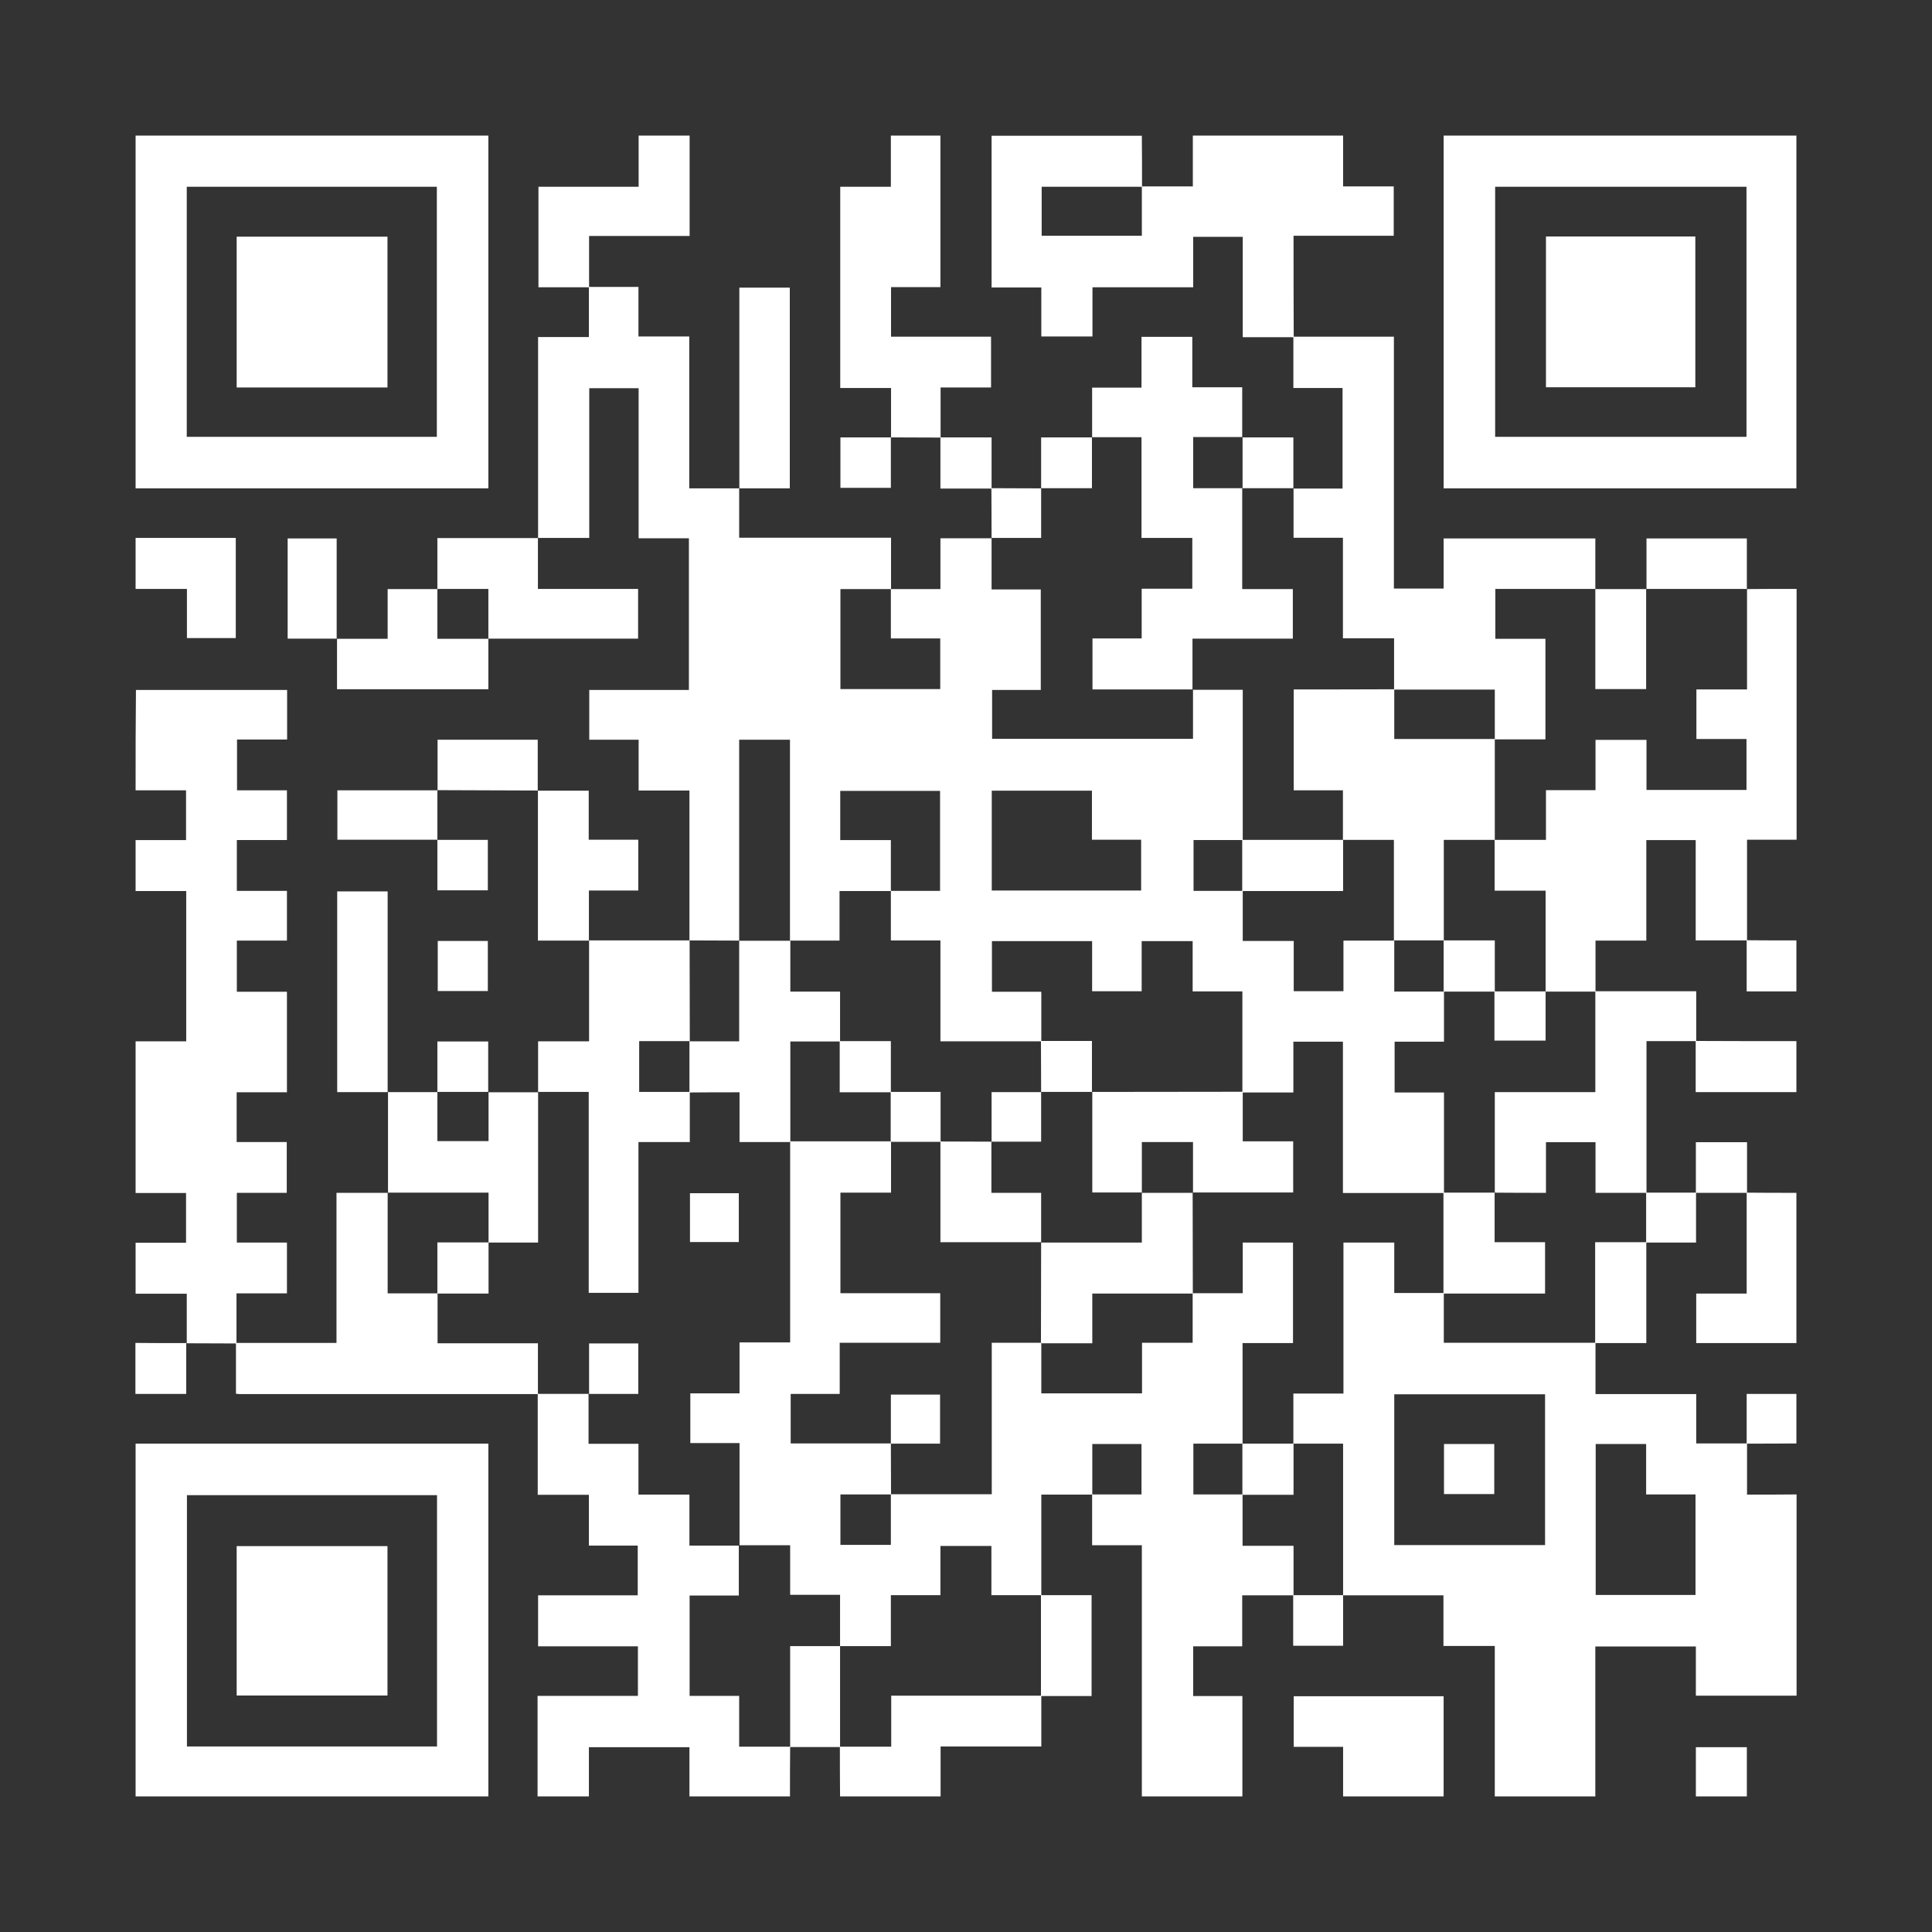
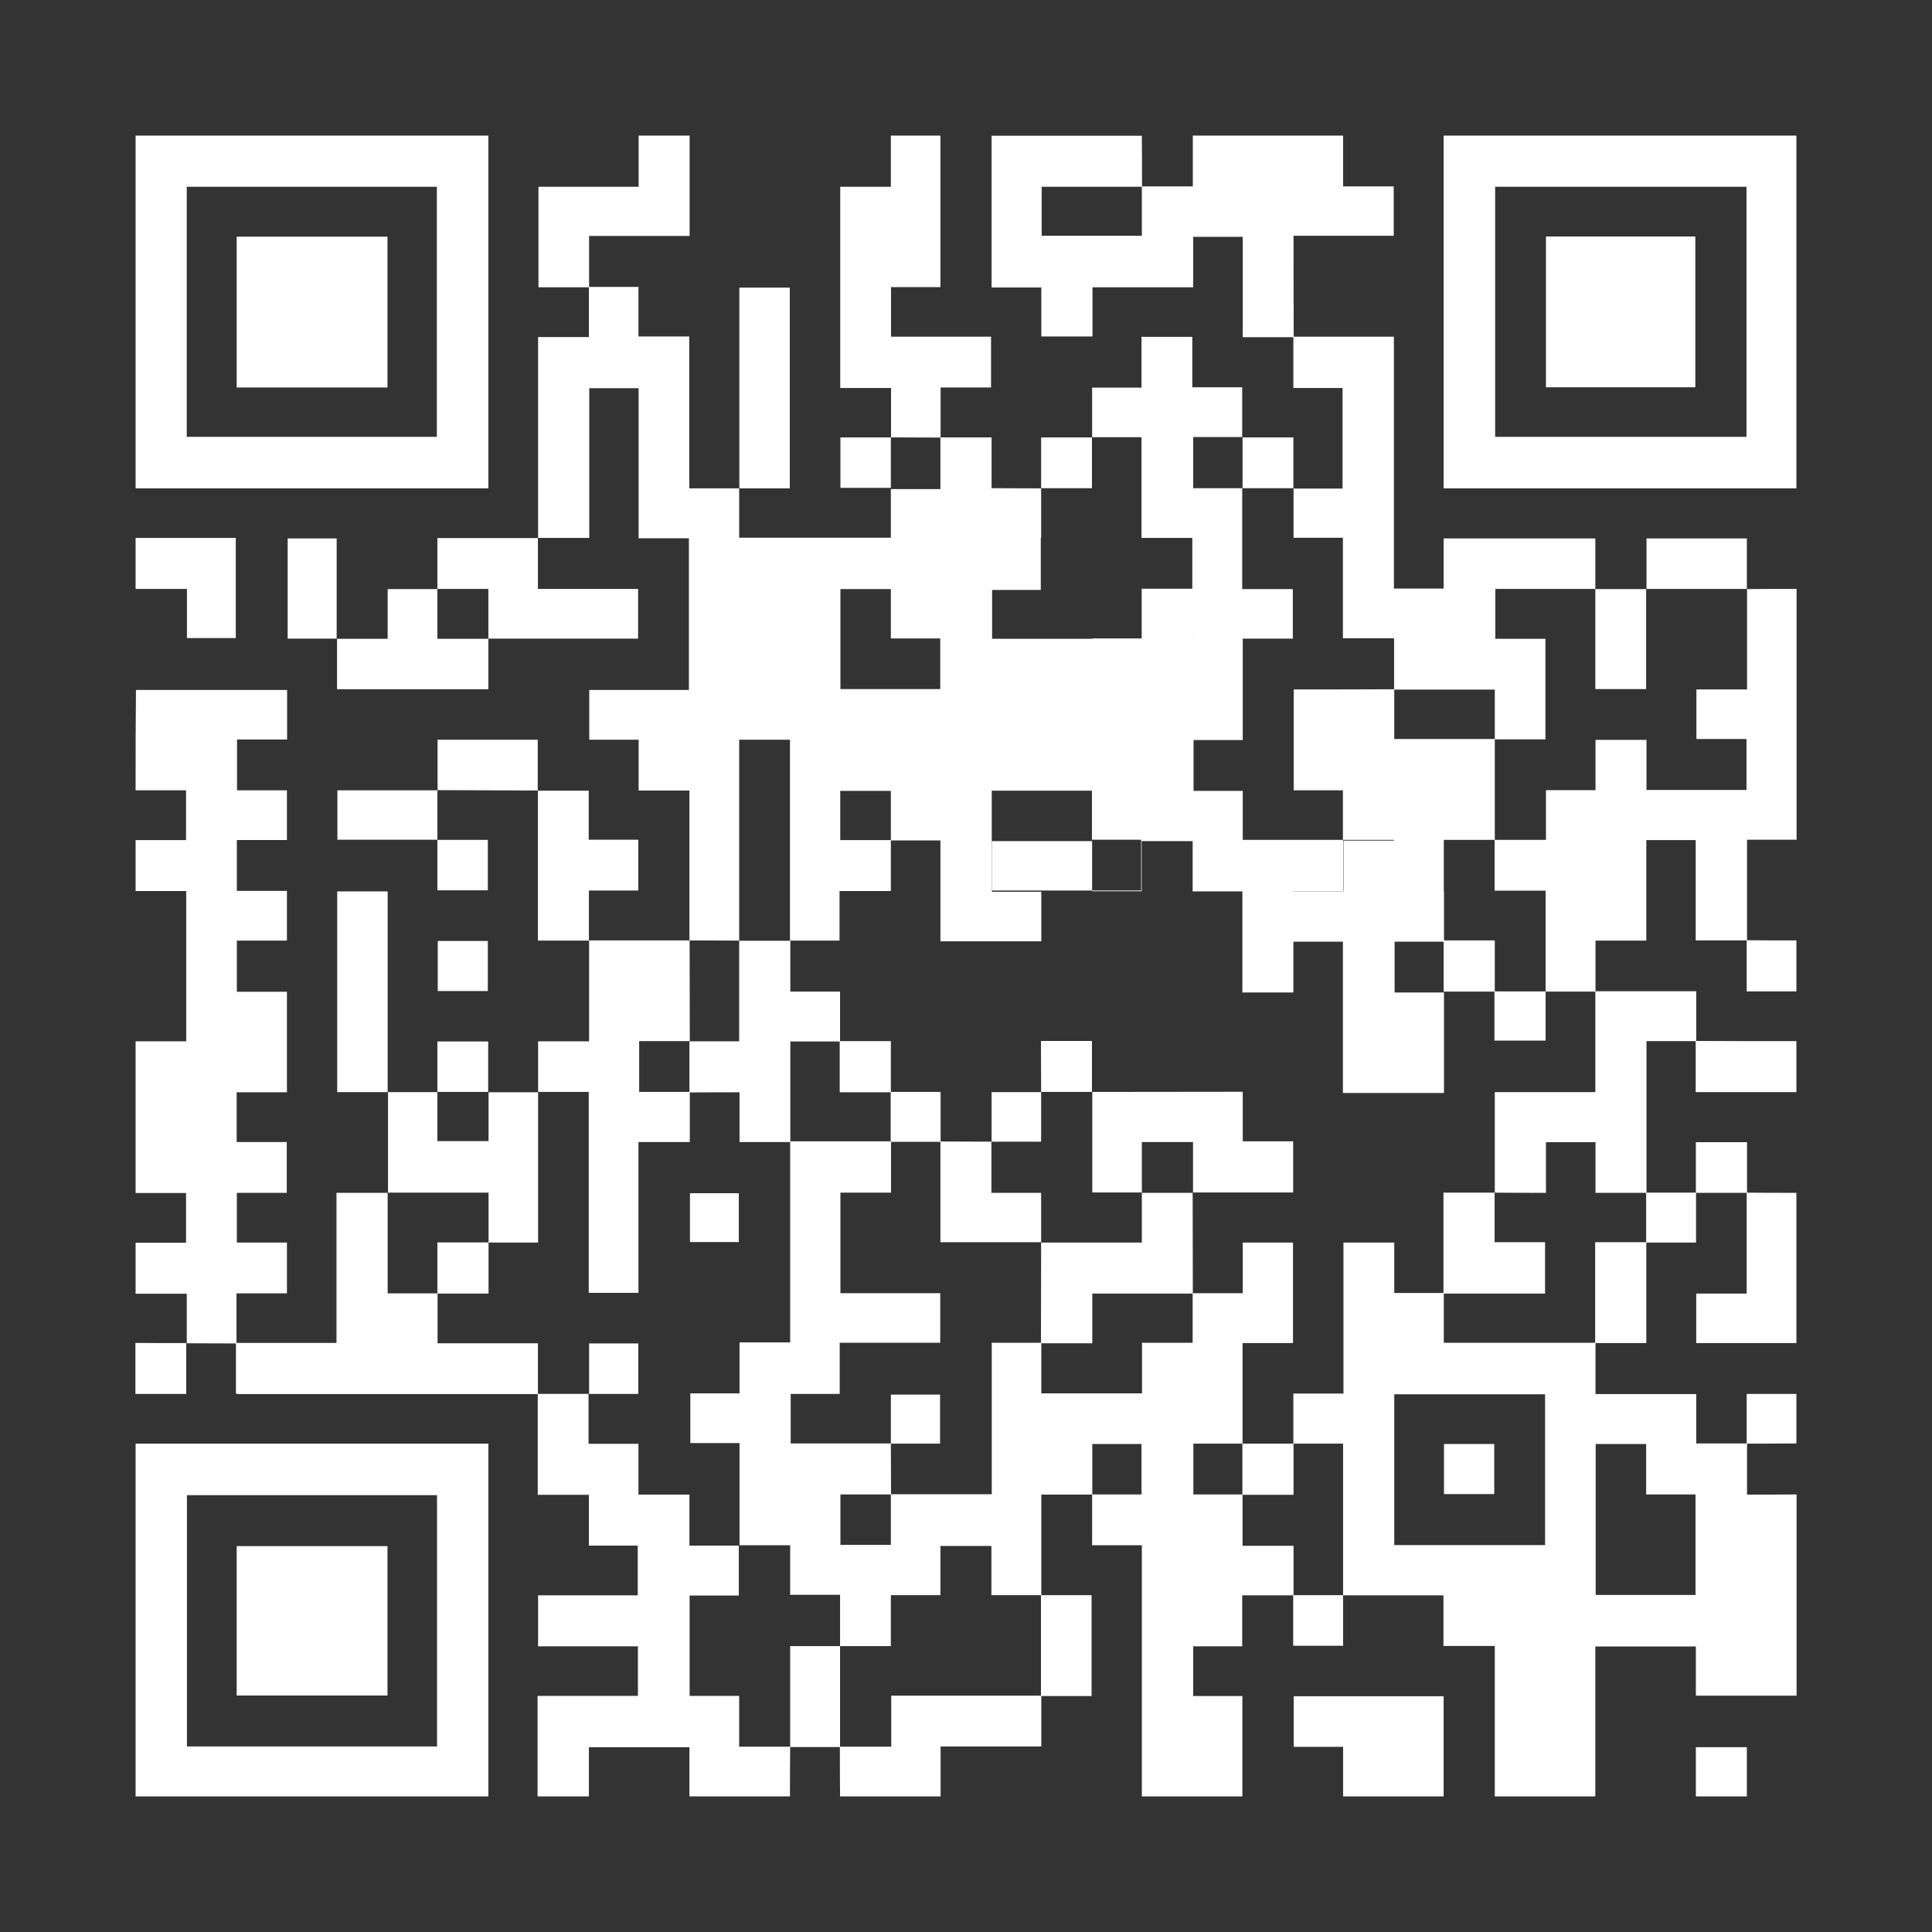
<svg xmlns="http://www.w3.org/2000/svg" version="1.1" id="Layer_1" x="0px" y="0px" viewBox="0 0 1080 1080" style="enable-background:new 0 0 1080 1080;" xml:space="preserve">
  <rect x="0" y="0" width="1080" height="1080" fill="#333333" stroke="none" />
  <style type="text/css">
	.st0{fill:#FFFFFF;}
</style>
-   <path class="st0" d="M694.5,1004.2c-18.8,0-37.5,0-56.2,0c0-46.6,0-93.3,0-140.4c-9.5,0-18.5,0-27.8,0c0-9.7,0-19.1,0-28.4  c9.2,0,18.4,0,27.6,0c0-9.7,0-19,0-28.2c-9.3,0-18.3,0-27.5,0c0,9.6,0,19,0,28.3c-9.4,0-18.9,0-28.5,0c0,19,0,37.6,0,56.2  c-9.2,0-18.4,0-27.9,0c0-9.5,0-18.6,0-27.5c-9.7,0-19,0-28.5,0c0,9.2,0,18.2,0,27.5c-9.3,0-18.3,0-27.7,0c0,9.7,0,19,0,28.5  c-9.7,0-19.1,0-28.4,0c0-9.4,0-18.9,0-28.7c-9.4,0-18.4,0-27.9,0c0-9.4,0-18.4,0-27.7c-9.7,0-19.1,0-28.4,0l0.1,0.1  c0-18.9,0-37.9,0-57.2c-9.5,0-18.6,0-27.5,0c0-9.4,0-18.5,0-27.8c9.3,0,18.2,0,27.5,0c0-9.6,0-18.8,0-28.5c9.7,0,19,0,28.3,0  c0-37.7,0-75.1,0-112.4c18.8,0,37.6,0,56.4,0c0,9.4,0,18.9,0,28.7c-9.9,0-19.2,0-28.3,0c0,18.9,0,37.3,0,56.2c18.8,0,37.3,0,55.8,0  c0,9.4,0,18.3,0,27.7c-18.7,0-37.3,0-56.2,0c0,9.7,0,19,0,28.6c-9.4,0-18.3,0-27.4,0c0,9.3,0,18.4,0,27.7c18.8,0,37.4,0,56.1,0  l-0.1-0.1c0,9.5,0.1,19.1,0.1,28.6c-9.4,0-18.9,0-28.3,0c0,9.7,0,19,0,28.2c9.5,0,18.8,0,28.2,0c0-9.6,0-19,0-28.3  c18.7,0,37.4,0,56.4,0c0-28.4,0-56.4,0-84.7c9.5,0,18.6,0,27.7,0c0,9.4,0,18.9,0,28.3c19,0,37.5,0,56.3,0c0-9.5,0-18.7,0-28.3  c9.6,0,18.9,0,28.3,0c0-9.5,0-18.6,0-27.7c9.2,0,18.4,0,28,0c0-9.7,0-19,0-28.3c9.6,0,18.8,0,28.1,0c0,18.7,0,37.2,0,56.2  c-9.5,0-18.8,0-28.2,0c0,19,0,37.6,0,56.2c-9.2,0-18.4,0-27.5,0c0,9.7,0,19,0,28.4c9.4,0,18.5,0,27.5,0c0,9.4,0,18.9,0,28.7  c9.7,0,19,0,28.5,0c0,9.5,0,18.6,0,27.7c-9.4,0-18.9,0-28.7,0c0,9.7,0,19,0,28.5c-9.3,0-18.3,0-27.4,0c0,9.3,0,18.3,0,27.8  c9.2,0,18.3,0,27.5,0C694.5,967.1,694.5,985.7,694.5,1004.2z M976.6,835.5c0-9.7,0-19.1,0-28.6c-9.3,0-18.7,0-28.4,0  c0-9.2,0-18.2,0-27.6c-18.9,0-37.4,0-56.3,0c0-9.8,0-19.2,0-28.7c-28.1,0-56.2,0-84.8,0c0-9.4,0-18.6,0-27.8c-9.1,0-18.2,0-27.7,0  c0-9.4,0-18.7,0-28.2c-9.6,0-18.8,0-28.4,0c0,27.9,0,55.9,0,84.4c-9.4,0-18.5,0-28,0c0,9.6,0,18.8,0,28c9.1,0,18.2,0,27.8,0  c0,28.4,0,56.6,0,84.8c18.6,0,37.2,0,56.1,0c0,9.4,0,18.7,0,28.3c9.7,0,18.9,0,28.7,0c0,28.3,0,56.2,0,84.1c18.8,0,37.5,0,56.2,0  c0-27.8,0-55.7,0-83.8c18.8,0,37.3,0,56.2,0c0,9.1,0,18,0,27.5c19,0,37.7,0,56.3,0c0-37.5,0-75,0-112.5  C995.2,835.5,986.1,835.5,976.6,835.5z M779.4,779.4c28.1,0,56,0,84.3,0c0,28,0,56,0,84.3c-27.9,0-56,0-84.3,0  C779.4,835.5,779.4,807.6,779.4,779.4z M920.2,807.2c0,9.4,0,18.6,0,28.2c9.3,0,18.4,0,27.6,0c0,18.9,0,37.5,0,56.2  c-18.6,0-37,0-55.8,0c0-28,0-56.1,0-84.4C901.5,807.2,910.7,807.2,920.2,807.2z M75.8,441.8c9.3,0,18.7,0,28.2,0  c0,9.2,0,18.2,0,27.8c-9.4,0-18.8,0-28.2,0c0,9.5,0,19,0,28.5c9.3,0,18.7,0,28.3,0c0,28,0,55.7,0,84c-9.4,0-18.8,0-28.3,0  c0,28.2,0,56.5,0,84.8c9.3,0,18.7,0,28.2,0c0,9.2,0,18.2,0,27.8c-9.4,0-18.8,0-28.2,0c0,9.5,0,19,0,28.5c9.3,0,18.7,0,28.6,0  c0,9.4,0,18.6,0,27.8c0,0-0.1-0.1-0.1-0.1c9.3,0,18.6,0.1,27.9,0.1c0-9.2,0-18.4,0-28c9.7,0,19,0,28.2,0c0-9.6,0-18.8,0-28.4  c-9.5,0-18.8,0-28,0c0-9.5,0-18.5,0-27.8c9.5,0,18.7,0,27.9,0c0-9.6,0-18.9,0-28.4c-9.5,0-18.7,0-28,0c0-9.3,0-18.4,0-27.8  c9.5,0,18.8,0,28.1,0c0-18.9,0-37.3,0-56.2c-9.5,0-18.8,0-28,0c0-9.7,0-19,0-28.6c9.5,0,18.7,0,28,0c0-9.3,0-18.4,0-27.8  c-9.5,0-18.8,0-28,0c0-9.6,0-18.8,0-28.4c9.5,0,18.8,0,28,0c0-9.5,0-18.5,0-27.8c-9.5,0-18.7,0-27.9,0c0-9.6,0-18.9,0-28.4  c9.5,0,18.7,0,28,0c0-9.3,0-18.4,0-27.7c-28.3,0-56.4,0-84.5,0C75.8,404.2,75.8,423,75.8,441.8z M75.8,75.8c0,65.8,0,131.5,0,197.2  c65.7,0,131.3,0,197.2,0c0-66.1,0-131.7,0-197.2C207.2,75.8,141.5,75.8,75.8,75.8z M104.4,104.4c46.6,0,93.1,0,139.8,0  c0,46.5,0,93,0,139.8c-46.4,0-93,0-139.8,0C104.4,197.5,104.4,151.1,104.4,104.4z M807,273c65.9,0,131.6,0,197.2,0  c0-65.8,0-131.5,0-197.2c-65.8,0-131.5,0-197.2,0C807,141.3,807,206.9,807,273z M976.3,104.4c0,46.6,0,93,0,139.8  c-46.7,0-93.5,0-140.5,0c0-46.4,0-92.9,0-139.8C882.7,104.4,929.4,104.4,976.3,104.4z M273,807c-65.9,0-131.6,0-197.2,0  c0,65.8,0,131.5,0,197.2c65.8,0,131.5,0,197.2,0C273,938.7,273,873.1,273,807z M244.3,976.3c-46.6,0-93,0-139.8,0  c0-46.7,0-93.5,0-140.5c46.4,0,92.9,0,139.8,0C244.3,882.7,244.3,929.4,244.3,976.3z M723.1,131.8c19,0,37.5,0,56,0  c0-9.4,0-18.3,0-27.6c-9.5,0-18.8,0-28.3,0c0-9.8,0-19.1,0-28.4c-28,0-56,0-84,0c0,9.3,0,18.7,0,28.4c-9.7,0-19.1,0-28.5,0  c0,9.1,0,18.2,0,27.6c-18.7,0-37.2,0-56,0c0-9,0-18,0-27.4c18.7,0,37.4,0,56.1,0c0-9.5,0-19-0.1-28.5c-28,0-56,0-84,0  c0,28.2,0,56.4,0,84.8c9.5,0,18.4,0,27.8,0c0,9.3,0,18.4,0,27.4c9.7,0,19,0,28.6,0c0-9.2,0-18.2,0-27.5c18.8,0,37.4,0,56.3,0  c0-9.7,0-19,0-28.2c9.4,0,18.3,0,27.7,0c0,18.7,0,37.3,0,56.1c9.8,0,19.1,0,28.5,0C723.1,169.6,723.1,150.9,723.1,131.8z   M976.6,329.2c0,18.6,0,37.2,0,56.2c-9.5,0-18.8,0-28.3,0c0,9.3,0,18.3,0,27.7c9.2,0,18.5,0,28,0c0,9.7,0,19,0,28.5  c-18.5,0-37.1,0-55.9,0c0-9.3,0-18.5,0-28c-9.6,0-18.8,0-28.5,0c0,9.2,0,18.5,0,28.1c-9.3,0-18.3,0-27.7,0c0,9.3,0,18.3,0,27.8  c-9.8,0-19.3,0-28.7,0c0,9.3,0,18.7,0,28.4c9.5,0,18.8,0,28.5,0c0,19.1,0,37.8,0,56.4c9.3,0,18.6,0,27.9,0c0-9.3,0-18.7,0-28.5  c9.4,0,18.7,0,28.4,0c0-18.9,0-37.5,0-56.2c9.3,0,18.3,0,27.6,0c0,18.5,0,37,0,56.1c9.8,0,19.3,0,28.7,0c0-18.6,0-37.2,0-56.3  c9.3,0,18.5,0,27.7,0c0-46.8,0-93.5,0-140.2c-9.3,0-18.5,0-27.8,0.1L976.6,329.2z M329.2,1004.2c0-9.1,0-18.2,0-27.5  c18.7,0,37.2,0,56.2,0c0,9.2,0,18.3,0,27.5c18.8,0,37.5,0,56.2,0c0-9.3,0-18.5,0.1-27.8c-9.3,0-18.7,0-28.5,0c0-9.4,0-18.7,0-28.4  c-9.4,0-18.5,0-27.7,0c0-18.8,0-37.3,0-56.1c9,0,18,0,27.5,0c0-9.6,0-18.8,0-28l0.1,0.1c-9.1,0-18.2,0-27.7,0c0-9.5,0-18.8,0-28.5  c-9.7,0-19,0-28.5,0c0-9.6,0-18.8,0-28.4c-9.3,0-18.3,0-27.9,0c0-9.6,0-18.8,0-28l0.1,0.1c-9.5,0-19.1,0-28.6,0l0.1-0.1  c0,18.7,0,37.4,0,56.5c9.7,0,19,0,28.6,0c0,9.6,0,18.8,0,28.4c9.3,0,18.4,0,27.3,0c0,9.5,0,18.5,0,27.8c-18.7,0-37.2,0-55.7,0  c0,9.6,0,18.8,0,28.5c18.8,0,37.3,0,55.8,0c0,9.4,0,18.3,0,27.7c-18.7,0-37.3,0-56.1,0c0,19,0,37.6,0,56.2  C310.2,1004.2,319.8,1004.2,329.2,1004.2z M498,75.8c0,9.4,0,18.9,0,28.6c-9.7,0-18.9,0-28.3,0c0,37.5,0,74.8,0,112.5  c9.5,0,18.8,0,28.4,0c0,9.5,0,18.6,0,27.7c0,0-0.1-0.1-0.1-0.1c9.3,0,18.6,0.1,27.8,0.1c0-9.2,0-18.4,0-28c9.7,0,19,0,28.2,0  c0-9.6,0-18.8,0-28.4c-18.8,0-37.3,0-55.9,0c0-9.4,0-18.3,0-27.7c9.2,0,18.3,0,27.6,0c0-28.5,0-56.6,0-84.7  C516.5,75.8,507.2,75.8,498,75.8z M357,75.8c0,9.4,0,18.9,0,28.6c-19,0-37.5,0-56,0c0,18.9,0,37.4,0,56.2c9.6,0,18.9,0,28.3,0  c0-9.4,0-18.9,0-28.7c18.9,0,37.5,0,56.2,0c0-19,0-37.5,0-56.1C376,75.8,366.5,75.8,357,75.8z M807,1004.2c0-18.7,0-37.4,0-56  c-28.3,0-56.1,0-83.8,0c0,9.5,0,18.7,0,28.3c9.2,0,18.3,0,27.6,0c0,9.5,0,18.6,0,27.7C769.5,1004.2,788.2,1004.2,807,1004.2z   M498.2,947.9c0,9.5,0,18.8,0,28.5c-9.8,0-19.3,0-28.7,0c0,9.3,0,18.5,0.1,27.8c18.8,0,37.5,0,56.2,0c0-9.2,0-18.4,0-27.9  c19,0,37.5,0,56.3,0c0-9.7,0-19.1,0-28.4C554.2,947.9,526.4,947.9,498.2,947.9z M976.4,723.1c-9.6,0-18.9,0-28.2,0  c0,9.4,0,18.4,0,27.7c18.8,0,37.4,0,56,0c0-28,0-56,0-84c-9.3,0-18.5,0-27.8-0.1C976.4,685.4,976.4,704,976.4,723.1z M75.8,329.2  c9.4,0,18.9,0,28.7,0c0,9.6,0,18.6,0,27.5c9.4,0,18.3,0,27.3,0c0-18.7,0-37.3,0-56c-18.8,0-37.4,0-56,0  C75.8,310.2,75.8,319.8,75.8,329.2z M1004.2,582c-18.8,0-37.5,0-56.3-0.1c0,9.4,0,18.9,0,28.6c19.1,0,37.7,0,56.3,0  C1004.2,601,1004.2,591.5,1004.2,582z M104.3,750.8c-9.5,0-19,0-28.6-0.1c0,9.5,0,19,0,28.5c9.4,0,18.9,0,28.4,0  c0-9.9,0-19.2,0-28.6L104.3,750.8z M976.4,554.2c9.6,0,18.7,0,27.8,0c0-9.5,0-19,0-28.5c-9.3,0-18.5,0-27.8-0.1  C976.4,535.1,976.4,544.6,976.4,554.2z M976.5,1004.2c0-9.2,0-18.3,0-27.5c-9.8,0-19,0-28.5,0c0,9.3,0,18.4,0,27.5  C957.5,1004.2,967,1004.2,976.5,1004.2z M1004.2,779.2c-9.2,0-18.4,0-27.8,0c0,9.6,0,18.7,0,27.8c9.3,0,18.5,0,27.8-0.1  C1004.2,797.8,1004.2,788.5,1004.2,779.2z M498,356.9c9.3,0,18.3,0,27.6,0c0,9.6,0,18.8,0,28.3c-18.4,0-37,0-55.8,0  c0-18.4,0-36.9,0-55.9c9.4,0,18.8,0,28.3,0c0-9.4,0-18.9,0-28.7c-28.6,0-56.6,0-84.9,0c0-9.5,0-18.6,0-27.7l0.1,0.1  c-9.2,0-18.4,0-28,0c0-28.6,0-56.6,0-84.9c-9.6,0-18.8,0-28.4,0c0-9.3,0-18.4,0-27.7c-9.5,0-18.6,0-27.7,0c0,9.2,0,18.4,0,28  c-9.7,0-19,0-28.4,0c0,37.7,0,75.1,0,112.4l-0.1-0.1c9.4,0,18.9,0,28.7,0c0-28.2,0-56,0-83.7c9.3,0,18.3,0,27.6,0  c0,28,0,55.8,0,83.9c9.7,0,19,0,28.1,0c0,28.4,0,56.5,0,84.8c-18.8,0-37.2,0-55.7,0c0,9.3,0,18.3,0,27.8c9.3,0,18.3,0,27.6,0  c0,9.6,0,18.8,0,28.4c9.6,0,18.9,0,28.4,0c0,28.3,0,56.1,0,83.9l-0.1-0.1c9.3,0,18.6,0.1,27.9,0.1c0-37.3,0-74.7,0-112.3  c9.4,0,18.7,0,28.4,0c0,37.4,0,74.9,0,112.3c9.1,0,18.2,0,27.7,0c0-9.3,0-18.3,0-27.7c9.8,0,19.2,0,28.7,0c0-9.4,0-18.7,0-28.5  c-9.5,0-18.8,0-28.3,0c0-9.3,0-18.3,0-27.5c18.4,0,37,0,55.8,0c0,18.4,0,36.9,0,55.9c-9.2,0-18.3,0-27.5,0c0,9.1,0,18.2,0,27.7  c9.3,0,18.3,0,27.7,0c0,18.9,0,37.4,0,56.4c19,0,37.7,0,56.4,0c0-9.1,0-18.2,0-27.7c-9.3,0-18.4,0-27.6,0c0-9.6,0-18.8,0-28.3  c18.5,0,37,0,56,0c0,9.2,0,18.5,0,28c9.4,0,18.3,0,27.7,0c0-9.2,0-18.5,0-28c9.7,0,19,0,28.5,0c0,9.3,0,18.5,0,28.1  c9.3,0,18.3,0,27.8,0c0,19.1,0,37.8,0,56.5c9.4,0,18.7,0,28.5,0c0-9.6,0-18.9,0-28.4c9.4,0,18.3,0,27.7,0c0,28,0,56,0,84.6  c19.1,0,37.8,0,56.5,0c0-18.6,0-37.2,0-56.2c-9.3,0-18.3,0-27.6,0c0-9.6,0-18.8,0-28.4c9,0,18,0,27.6,0c0-9.6,0-18.8,0-28  c-9.1,0-18.2,0-27.8,0c0-9.6,0-19.1,0-28.5c-9.3,0-18.7,0-28.4,0c0,9.6,0,18.8,0,28.3c-9.4,0-18.5,0-27.8,0c0-9.3,0-18.5,0-28.1  c-9.5,0-18.8,0-28.5,0c0-9.6,0-18.8,0-28c-9.1,0-18.2,0-27.5,0c0-9.4,0-18.7,0-28.4c9.2,0,18.4,0,27.5,0c0-27.8,0-55.7,0-84  c-9.5,0-18.7,0-27.9,0l0.1-0.1c0,9.1,0,18.2,0,27.5c-37.5,0-74.8,0-112.3,0c0-9,0-18,0-27.3c9,0,17.9,0,27.2,0c0-18.8,0-37.3,0-56.2  c-8.9,0-17.9,0-27.5,0c0-9.8,0-19.3,0-28.7c0,0,0.1,0.1,0.1,0.1c-9.4,0-18.9,0-28.7,0c0,9.7,0,19,0,28.4c-9.5,0-18.6,0-27.7,0  C498,338.3,498,347.4,498,356.9z M554.4,497.8c0-18.6,0-37.1,0-55.8c18.5,0,37.1,0,56,0c0,9,0,18.1,0,27.4c9.4,0,18.3,0,27.5,0  c0,9.6,0,18.8,0,28.4C610,497.8,582.3,497.8,554.4,497.8z M329.3,525.7c0,18.7,0,37.3,0,56.4c-9.8,0-19.1,0-28.5,0  c0,9.7,0,19.1,0,28.4l-0.1-0.1c9.4,0,18.7,0,28.4,0c0,37.6,0,74.8,0,112.3c9.4,0,18.5,0,27.8,0c0-28.1,0-56,0-84.3  c9.5,0,18.8,0,28.7,0c0-9.6,0-18.8,0-28c-9.3,0-18.7,0-28.3,0c0-9.4,0-18.7,0-28.4c9.4,0,18.9,0,28.3,0c0-18.8-0.1-37.6-0.1-56.4  c0,0,0.1,0.1,0.1,0.1c-18.8,0-37.6,0-56.3,0L329.3,525.7z M300.7,779.3c0-9.3,0-18.7,0-28.4c-18.7,0-37.2,0-56.1,0  c0-9.6,0-18.7,0-27.9c-9.1,0-18.2,0-27.9,0c0-18.9,0-37.6,0-56.3c0,0,0.1,0.1,0.1,0.1c-9.4,0-18.9,0-28.7,0c0,28.2,0,56,0,83.9  c-19,0-37.6,0-56.2,0c0,9.4,0,18.9,0,28.4c1,0.1,1.5,0.2,2,0.2c55.6,0,111.2,0,166.9,0L300.7,779.3z M273.1,610.4  c0,9.1,0,18.2,0,27.5c-9.5,0-18.8,0-28.6,0c0-9.2,0-18.4,0-27.5l0.1,0.1c-9.3,0-18.6,0-27.8,0l0.1-0.1c0,18.8,0,37.6,0,56.4  c0,0-0.1-0.1-0.1-0.1c18.6,0,37.2,0,56.3,0c0,9.5,0,18.7,0,27.9c9.1,0,18.2,0,27.7,0c0-28.2,0-56.2,0-84.1c0,0,0.1,0.1,0.1,0.1  c-9.3,0-18.6,0-27.9,0L273.1,610.4z M300.8,300.8c-18.7,0-37.4,0-56.3,0c0,9.8,0,19.2,0,28.5l-0.1-0.1c9.4,0,18.7,0,28.6,0  c0,9.5,0,18.7,0,27.9l-0.1-0.1c27.9,0,55.8,0,83.8,0c0-9.4,0-18.4,0-27.8c-18.8,0-37.3,0-56,0c0-9.7,0-19.1,0-28.4  C300.7,300.7,300.8,300.8,300.8,300.8z M216.7,610.6c0-37.4,0-74.8,0-112.3c-9.7,0-18.9,0-28.2,0c0,37.5,0,74.8,0,112.2  c9.6,0,19,0,28.3,0C216.8,610.5,216.7,610.6,216.7,610.6z M273.1,357.1c-9.4,0-18.7,0-28.6,0c0-9.5,0-18.7,0-27.9  c0,0,0.1,0.1,0.1,0.1c-9.2,0-18.4,0-27.9,0c0,9.4,0,18.5,0,27.8c-9.7,0-19.1,0-28.4,0l0.1-0.1c0,9.4,0,18.9,0,28.3  c28.4,0,56.5,0,84.6,0c0-9.6,0-19,0-28.3L273.1,357.1z M329.2,525.8c0-9.2,0-18.4,0-28c9.6,0,18.6,0,27.6,0c0-9.6,0-18.8,0-28.4  c-9.2,0-18.3,0-27.7,0c0-9.4,0-18.5,0-27.4c-9.8,0-19.1,0-28.5,0c0,0,0.1-0.1,0.1-0.1c0,27.9,0,55.8,0,83.9c9.9,0,19.3,0,28.6,0  C329.3,525.7,329.2,525.8,329.2,525.8z M244.5,441.7c18.7,0.1,37.5,0.1,56.2,0.2c0,0-0.1,0.1-0.1,0.1c0-9.5,0-18.9,0-28.5  c-18.8,0-37.3,0-56,0c0,9.6,0,18.9,0,28.3L244.5,441.7z M244.6,441.8c-18.7,0-37.4,0-56,0c0,9.4,0,18.5,0,27.6c18.9,0,37.4,0,56,0  l-0.1,0.1c0-9.3,0-18.6,0-27.9C244.5,441.7,244.6,441.8,244.6,441.8z M188.2,357.1c0-18.7,0-37.3,0-56.1c-9.4,0-18.5,0-27.4,0  c0,18.8,0,37.3,0,56c9.4,0,18.5,0,27.6,0C188.3,357,188.2,357.1,188.2,357.1z M244.5,469.4c0,9.4,0,18.9,0,28.3c9.7,0,19,0,28.2,0  c0-9.5,0-18.8,0-28.2c-9.6,0-19,0-28.3,0C244.4,469.5,244.5,469.4,244.5,469.4z M244.4,610.4c9.5,0,19.1,0,28.6,0l-0.1,0.1  c0-9.4,0-18.9,0-28.3c-9.7,0-19,0-28.4,0c0,9.6,0,19,0,28.3L244.4,610.4z M272.7,526c-9.5,0-18.8,0-28,0c0,9.5,0,18.7,0,28  c9.4,0,18.6,0,28,0C272.7,544.5,272.7,535.2,272.7,526z M413.2,273c9.4,0,18.9,0,28.3,0c0-37.7,0-75,0-112.2c-9.5,0-18.8,0-28.2,0  c0,37.6,0,74.9,0,112.3C413.3,273.1,413.2,273,413.2,273z M498.1,244.5c-9.4,0-18.9,0-28.3,0c0,9.7,0,19,0,28.2c9.5,0,18.8,0,28.2,0  c0-9.6,0-19,0-28.3C498,244.4,498.1,244.5,498.1,244.5z M525.7,273.1c9.9,0,19.3,0,28.6,0c0-9.4,0-18.9,0-28.6c-9.9,0-19.3,0-28.6,0  C525.7,253.9,525.7,263.3,525.7,273.1z M554.3,300.8c0,0-0.1-0.1-0.1-0.1c9.1,0,18.2,0,27.8,0c0-9.4,0-18.6,0-27.8l0.1,0.1  c-9.3,0-18.6-0.1-27.9-0.1C554.2,282.2,554.3,291.5,554.3,300.8z M723.1,272.9c0,9.1,0,18.2,0,27.7c9.2,0,18.3,0,27.6,0  c0,18.9,0,37.3,0,56.2c9.6,0,18.8,0,28.6,0c0,9.8,0,19.3,0,28.7c18.6,0,37.2,0,56.3,0c0,9.4,0,18.6,0,27.8c9.4,0,18.7,0,28.3,0  c0-18.8,0-37.4,0-56.2c-9.3,0-18.5,0-28,0c0-9.3,0-18.3,0-27.9c18.6,0,37.3,0,56,0l-0.1,0.1c0-9.4,0-18.9,0-28.3  c-28.5,0-56.5,0-84.8,0c0,9.5,0,18.7,0,28c-9.3,0-18.3,0-27.8,0c0-47,0-93.8,0-140.8c-19,0-37.6,0-56.2,0c0,9.4,0,18.9,0,28.7  c9.5,0,18.6,0,27.5,0c0,18.9,0,37.4,0,56.2c-9.4,0-18.4,0-27.5,0L723.1,272.9z M891.8,329.2c0,18.6,0,37.2,0,56c9.4,0,18.7,0,28.4,0  c0-18.7,0-37.4,0-56l0.1,0.1c-9.5,0-19.1,0-28.6,0L891.8,329.2z M920.2,329.2c18.8,0,37.6,0,56.4,0l-0.1,0.1c0-9.4,0-18.9,0-28.3  c-18.9,0-37.5,0-56.1,0c0,9.6,0,19,0,28.3L920.2,329.2z M610.4,244.4c9.1,0,18.2,0,27.7,0c0,18.8,0,37.3,0,56.3c9.7,0,19,0,28.4,0  c0,9.6,0,18.8,0,28.4c-9.3,0-18.6,0-28.3,0c0,9.4,0,18.5,0,27.8c-9.3,0-18.3,0-27.5,0c0,9.6,0,18.8,0,28.5c18.7,0,37.3,0,56,0  l-0.1,0.1c0-9.4,0-18.7,0-28.5c18.8,0,37.4,0,56.1,0c0-9.4,0-18.3,0-27.7c-9.2,0-18.5,0-28.3,0c0-19.1,0-37.8,0-56.5l0.1,0.1  c-9.1,0-18.2,0-27.5,0c0-9.5,0-18.8,0-28.6c9.2,0,18.4,0,27.5,0l-0.1,0.1c0-9.2,0-18.4,0-27.9c-9.4,0-18.5,0-27.9,0  c0-9.7,0-19,0-28.2c-9.6,0-18.8,0-28.4,0c0,9.5,0,18.8,0,28.4c-9.4,0-18.5,0-27.6,0c0,9.5,0,18.6,0,27.7L610.4,244.4z M694.6,244.4  c0,9.5,0,19.1,0,28.6l-0.1-0.1c9.5,0,19.1,0,28.6,0c0,0-0.1,0.1-0.1,0.1c0-9.4,0-18.9,0-28.5c-9.8,0-19.2,0-28.5,0L694.6,244.4z   M581.9,272.9c9.4,0,18.7,0,28.5,0c0-9.6,0-19.1,0-28.5c0,0,0.1,0.1,0.1,0.1c-9.4,0-18.9,0-28.5,0c0,9.8,0,19.2,0,28.5L581.9,272.9z   M722.9,920c9.5,0,18.6,0,27.9,0c0-9.6,0-18.9,0-28.3c-9.3,0-18.6,0-27.9,0C722.9,901.1,722.9,910.6,722.9,920z M610.2,948.1  c0-19.1,0-37.6,0-56.4c-9.6,0-18.9,0-28.3,0c0,18.8,0,37.6,0,56.4C591.4,948.1,600.8,948.1,610.2,948.1z M920.3,750.8  c0-19.2,0-37.8,0-56.4c-9.4,0-18.9,0-28.6,0c0,19.2,0,37.8,0,56.4C901.1,750.8,910.6,750.8,920.3,750.8z M976.6,666.8  c0-9.4,0-18.9,0-28.3c-9.8,0-19.1,0-28.6,0c0,9.6,0,18.9,0,28.3C957.5,666.8,967,666.8,976.6,666.8z M948.1,694.6  c0-9.7,0-18.8,0-27.9c-9.3,0-18.6,0-27.9,0c0,9.3,0,18.6,0,27.9C929.4,694.6,938.6,694.6,948.1,694.6z M864.2,666.8  c0-9.8,0-19.1,0-28.3c9.4,0,18.3,0,27.7,0c0,9.5,0,18.8,0,28.3c9.8,0,19.1,0,28.5,0c0-28.2,0-56.4,0-84.8c9.5,0,18.6,0,27.8,0  c0-9.2,0-18.4,0-27.9c-19.2,0-37.8,0-56.4,0c0,18.7,0,37.4,0,56.4c-18.9,0-37.5,0-56.2,0c0,19,0,37.6,0,56.2  C844.9,666.8,854.3,666.8,864.2,666.8z M469.6,976.6c0-18.8,0-37.6,0-56.4c-9.2,0-18.4,0-27.9,0c0,19.2,0,37.8,0,56.4  C451,976.6,460.3,976.6,469.6,976.6z M413.4,610.6c0,9.4,0,18.5,0,27.8c9.7,0,19.1,0,28.4,0c0-18.7,0-37.4,0-56.2  c9.5,0,18.6,0,27.8,0c0-9.2,0-18.4,0-27.9c-9.5,0-18.6,0-27.8,0c0-9.7,0-19.1,0-28.4c-9.5,0-19.1,0-28.6,0c0,18.7,0,37.4,0,56.2  c-9.5,0-18.6,0-27.8,0c0,9.5,0,19.1,0,28.6C394.6,610.6,403.8,610.6,413.4,610.6z M273.1,723.1c0-9.9,0-19.3,0-28.6  c-9.4,0-18.9,0-28.6,0c0,9.9,0,19.3,0,28.6C253.9,723.1,263.3,723.1,273.1,723.1z M329.2,779.2c9.2,0,18.4,0,27.6,0  c0-9.7,0-19,0-28.2c-9.3,0-18.3,0-27.5,0c0,9.6,0,19,0,28.3C329.3,779.3,329.2,779.2,329.2,779.2z M413,667c-9.3,0-18.3,0-27.3,0  c0,9.2,0,18.2,0,27.3c9.1,0,18.1,0,27.3,0C413,685,413,676,413,667z M666.7,666.7l0.1,0.1c-9.5,0-19.1,0-28.6,0l0.1-0.1  c0,9.1,0,18.2,0,27.9c-19,0-37.7,0-56.4,0c0,0,0.1-0.1,0.1-0.1c0,18.8-0.1,37.6-0.1,56.4c9.4,0,18.9,0,28.7,0c0-9.6,0-18.6,0-27.8  c19,0,37.6,0,56.2,0C666.8,704.3,666.7,685.5,666.7,666.7z M525.7,694.4c19.2,0,37.8,0,56.4,0l-0.1,0.1c0-9.1,0-18.2,0-27.7  c-9.2,0-18.2,0-27.8,0c0-9.8,0-19.3,0-28.7l0.1,0.1c-9.5,0-19.1-0.1-28.6-0.1C525.7,656.9,525.7,675.6,525.7,694.4z M497.9,807  c9.2,0,18.4,0,27.6,0c0-9.4,0-18.5,0-27.4c-9.3,0-18.3,0-27.5,0c0,9.4,0,18.5,0,27.5C498,807.1,497.9,807,497.9,807z M497.9,638.3  c9.3,0,18.6,0,27.9,0c0-9.2,0-18.4,0-27.9c-9.7,0-18.8,0-27.9,0C497.9,619.7,497.9,629,497.9,638.3z M610.6,610.4  c0,18.6,0,37.2,0,56.2c9.4,0,18.6,0,27.8,0l-0.1,0.1c0-9.3,0-18.7,0-28.3c9.5,0,18.8,0,28.6,0c0,9.4,0,18.9,0,28.3l-0.1-0.1  c18.7,0,37.3,0,56.1,0c0-9.6,0-18.9,0-28.6c-9.5,0-18.8,0-28.2,0c0-9.5,0-18.6,0-27.7c-28,0-56.1,0.1-84.1,0.1  C610.4,610.6,610.6,610.4,610.6,610.4z M806.9,723.1c18.9,0,37.8,0,56.8,0c0-9.8,0-19,0-28.7c-9.5,0-18.8,0-28.2,0  c0-9.5,0-18.6,0-27.7c-9.5,0-19.1,0-28.6,0C806.9,685.5,806.9,704.3,806.9,723.1z M723.1,835.6c0-9.9,0-19.3,0-28.6  c-9.5,0-19.1,0-28.6,0c0,9.5,0,19.1,0,28.6C703.9,835.6,713.3,835.6,723.1,835.6z M469.4,610.6c9.9,0,19.3,0,28.6,0  c0-9.4,0-18.9,0-28.6c-9.9,0-19.3,0-28.6,0C469.4,591.4,469.4,600.8,469.4,610.6z M807.2,835.2c9.5,0,18.8,0,28.1,0  c0-9.5,0-18.7,0-28c-9.4,0-18.6,0-28.1,0C807.2,816.7,807.2,826,807.2,835.2z M132.3,132.3c0,28.3,0,56.3,0,84.3  c28.2,0,56.2,0,84.3,0c0-28.1,0-56.1,0-84.3C188.3,132.3,160.2,132.3,132.3,132.3z M947.7,216.5c0-28.3,0-56.3,0-84.3  c-28,0-55.7,0-83.5,0c0,28.1,0,56.1,0,84.3C892.2,216.5,920,216.5,947.7,216.5z M132.3,864.3c0,28,0,55.8,0,83.5  c28.2,0,56.2,0,84.3,0c0-27.9,0-55.6,0-83.5C188.3,864.3,160.2,864.3,132.3,864.3z M723.2,385.4c0,19,0,37.5,0,56.4  c9.3,0,18.3,0,27.5,0c0,9.5,0,18.6,0,27.7c9.4,0,18.9,0,28.5,0c0,19,0,37.6,0,56.2c9.3,0,18.6,0,27.9,0c0-18.7,0-37.4,0-56.2  c9.8,0,19.1,0,28.5,0c0-18.8,0-37.6,0-56.4c-18.7,0-37.4,0-56.2,0c0-9.5,0-18.6,0-27.8C760.6,385.4,742,385.4,723.2,385.4z   M835.6,554.3c0-9.4,0-18.9,0-28.6c-9.9,0-19.3,0-28.6,0c0,9.5,0,19.1,0,28.6C816.5,554.3,826,554.3,835.6,554.3z M835.4,581.7  c9.8,0,19.1,0,28.6,0c0-9.4,0-18.4,0-27.5c-9.5,0-19.1,0-28.6,0C835.4,563.4,835.4,572.6,835.4,581.7z M750.8,498.1  c0-9.9,0-19.3,0-28.6c-18.8,0-37.6,0-56.4,0c0,9.5,0,19.1,0,28.6C713.1,498.1,731.8,498.1,750.8,498.1z M581.9,610.4  c9.5,0,19.1,0,28.6,0l-0.1,0.1c0-9.4,0-18.9,0-28.6c-9.8,0-19.1,0-28.5,0c0,9.5,0.1,19.1,0.1,28.6L581.9,610.4z M554.2,638.2  c9.1,0,18.2,0,27.8,0c0-9.4,0-18.6,0-27.8l0.1,0.1c-9.2,0-18.4,0-27.8,0c0,9.5,0,18.7,0,27.8L554.2,638.2z" />
+   <path class="st0" d="M694.5,1004.2c-18.8,0-37.5,0-56.2,0c0-46.6,0-93.3,0-140.4c-9.5,0-18.5,0-27.8,0c0-9.7,0-19.1,0-28.4  c9.2,0,18.4,0,27.6,0c0-9.7,0-19,0-28.2c-9.3,0-18.3,0-27.5,0c0,9.6,0,19,0,28.3c-9.4,0-18.9,0-28.5,0c0,19,0,37.6,0,56.2  c-9.2,0-18.4,0-27.9,0c0-9.5,0-18.6,0-27.5c-9.7,0-19,0-28.5,0c0,9.2,0,18.2,0,27.5c-9.3,0-18.3,0-27.7,0c0,9.7,0,19,0,28.5  c-9.7,0-19.1,0-28.4,0c0-9.4,0-18.9,0-28.7c-9.4,0-18.4,0-27.9,0c0-9.4,0-18.4,0-27.7c-9.7,0-19.1,0-28.4,0l0.1,0.1  c0-18.9,0-37.9,0-57.2c-9.5,0-18.6,0-27.5,0c0-9.4,0-18.5,0-27.8c9.3,0,18.2,0,27.5,0c0-9.6,0-18.8,0-28.5c9.7,0,19,0,28.3,0  c0-37.7,0-75.1,0-112.4c18.8,0,37.6,0,56.4,0c0,9.4,0,18.9,0,28.7c-9.9,0-19.2,0-28.3,0c0,18.9,0,37.3,0,56.2c18.8,0,37.3,0,55.8,0  c0,9.4,0,18.3,0,27.7c-18.7,0-37.3,0-56.2,0c0,9.7,0,19,0,28.6c-9.4,0-18.3,0-27.4,0c0,9.3,0,18.4,0,27.7c18.8,0,37.4,0,56.1,0  l-0.1-0.1c0,9.5,0.1,19.1,0.1,28.6c-9.4,0-18.9,0-28.3,0c0,9.7,0,19,0,28.2c9.5,0,18.8,0,28.2,0c0-9.6,0-19,0-28.3  c18.7,0,37.4,0,56.4,0c0-28.4,0-56.4,0-84.7c9.5,0,18.6,0,27.7,0c0,9.4,0,18.9,0,28.3c19,0,37.5,0,56.3,0c0-9.5,0-18.7,0-28.3  c9.6,0,18.9,0,28.3,0c0-9.5,0-18.6,0-27.7c9.2,0,18.4,0,28,0c0-9.7,0-19,0-28.3c9.6,0,18.8,0,28.1,0c0,18.7,0,37.2,0,56.2  c-9.5,0-18.8,0-28.2,0c0,19,0,37.6,0,56.2c-9.2,0-18.4,0-27.5,0c0,9.7,0,19,0,28.4c9.4,0,18.5,0,27.5,0c0,9.4,0,18.9,0,28.7  c9.7,0,19,0,28.5,0c0,9.5,0,18.6,0,27.7c-9.4,0-18.9,0-28.7,0c0,9.7,0,19,0,28.5c-9.3,0-18.3,0-27.4,0c0,9.3,0,18.3,0,27.8  c9.2,0,18.3,0,27.5,0C694.5,967.1,694.5,985.7,694.5,1004.2z M976.6,835.5c0-9.7,0-19.1,0-28.6c-9.3,0-18.7,0-28.4,0  c0-9.2,0-18.2,0-27.6c-18.9,0-37.4,0-56.3,0c0-9.8,0-19.2,0-28.7c-28.1,0-56.2,0-84.8,0c0-9.4,0-18.6,0-27.8c-9.1,0-18.2,0-27.7,0  c0-9.4,0-18.7,0-28.2c-9.6,0-18.8,0-28.4,0c0,27.9,0,55.9,0,84.4c-9.4,0-18.5,0-28,0c0,9.6,0,18.8,0,28c9.1,0,18.2,0,27.8,0  c0,28.4,0,56.6,0,84.8c18.6,0,37.2,0,56.1,0c0,9.4,0,18.7,0,28.3c9.7,0,18.9,0,28.7,0c0,28.3,0,56.2,0,84.1c18.8,0,37.5,0,56.2,0  c0-27.8,0-55.7,0-83.8c18.8,0,37.3,0,56.2,0c0,9.1,0,18,0,27.5c19,0,37.7,0,56.3,0c0-37.5,0-75,0-112.5  C995.2,835.5,986.1,835.5,976.6,835.5z M779.4,779.4c28.1,0,56,0,84.3,0c0,28,0,56,0,84.3c-27.9,0-56,0-84.3,0  C779.4,835.5,779.4,807.6,779.4,779.4z M920.2,807.2c0,9.4,0,18.6,0,28.2c9.3,0,18.4,0,27.6,0c0,18.9,0,37.5,0,56.2  c-18.6,0-37,0-55.8,0c0-28,0-56.1,0-84.4C901.5,807.2,910.7,807.2,920.2,807.2z M75.8,441.8c9.3,0,18.7,0,28.2,0  c0,9.2,0,18.2,0,27.8c-9.4,0-18.8,0-28.2,0c0,9.5,0,19,0,28.5c9.3,0,18.7,0,28.3,0c0,28,0,55.7,0,84c-9.4,0-18.8,0-28.3,0  c0,28.2,0,56.5,0,84.8c9.3,0,18.7,0,28.2,0c0,9.2,0,18.2,0,27.8c-9.4,0-18.8,0-28.2,0c0,9.5,0,19,0,28.5c9.3,0,18.7,0,28.6,0  c0,9.4,0,18.6,0,27.8c0,0-0.1-0.1-0.1-0.1c9.3,0,18.6,0.1,27.9,0.1c0-9.2,0-18.4,0-28c9.7,0,19,0,28.2,0c0-9.6,0-18.8,0-28.4  c-9.5,0-18.8,0-28,0c0-9.5,0-18.5,0-27.8c9.5,0,18.7,0,27.9,0c0-9.6,0-18.9,0-28.4c-9.5,0-18.7,0-28,0c0-9.3,0-18.4,0-27.8  c9.5,0,18.8,0,28.1,0c0-18.9,0-37.3,0-56.2c-9.5,0-18.8,0-28,0c0-9.7,0-19,0-28.6c9.5,0,18.7,0,28,0c0-9.3,0-18.4,0-27.8  c-9.5,0-18.8,0-28,0c0-9.6,0-18.8,0-28.4c9.5,0,18.8,0,28,0c0-9.5,0-18.5,0-27.8c-9.5,0-18.7,0-27.9,0c0-9.6,0-18.9,0-28.4  c9.5,0,18.7,0,28,0c0-9.3,0-18.4,0-27.7c-28.3,0-56.4,0-84.5,0C75.8,404.2,75.8,423,75.8,441.8z M75.8,75.8c0,65.8,0,131.5,0,197.2  c65.7,0,131.3,0,197.2,0c0-66.1,0-131.7,0-197.2C207.2,75.8,141.5,75.8,75.8,75.8z M104.4,104.4c46.6,0,93.1,0,139.8,0  c0,46.5,0,93,0,139.8c-46.4,0-93,0-139.8,0C104.4,197.5,104.4,151.1,104.4,104.4z M807,273c65.9,0,131.6,0,197.2,0  c0-65.8,0-131.5,0-197.2c-65.8,0-131.5,0-197.2,0C807,141.3,807,206.9,807,273z M976.3,104.4c0,46.6,0,93,0,139.8  c-46.7,0-93.5,0-140.5,0c0-46.4,0-92.9,0-139.8C882.7,104.4,929.4,104.4,976.3,104.4z M273,807c-65.9,0-131.6,0-197.2,0  c0,65.8,0,131.5,0,197.2c65.8,0,131.5,0,197.2,0C273,938.7,273,873.1,273,807z M244.3,976.3c-46.6,0-93,0-139.8,0  c0-46.7,0-93.5,0-140.5c46.4,0,92.9,0,139.8,0C244.3,882.7,244.3,929.4,244.3,976.3z M723.1,131.8c19,0,37.5,0,56,0  c0-9.4,0-18.3,0-27.6c-9.5,0-18.8,0-28.3,0c0-9.8,0-19.1,0-28.4c-28,0-56,0-84,0c0,9.3,0,18.7,0,28.4c-9.7,0-19.1,0-28.5,0  c0,9.1,0,18.2,0,27.6c-18.7,0-37.2,0-56,0c0-9,0-18,0-27.4c18.7,0,37.4,0,56.1,0c0-9.5,0-19-0.1-28.5c-28,0-56,0-84,0  c0,28.2,0,56.4,0,84.8c9.5,0,18.4,0,27.8,0c0,9.3,0,18.4,0,27.4c9.7,0,19,0,28.6,0c0-9.2,0-18.2,0-27.5c18.8,0,37.4,0,56.3,0  c0-9.7,0-19,0-28.2c9.4,0,18.3,0,27.7,0c0,18.7,0,37.3,0,56.1c9.8,0,19.1,0,28.5,0C723.1,169.6,723.1,150.9,723.1,131.8z   M976.6,329.2c0,18.6,0,37.2,0,56.2c-9.5,0-18.8,0-28.3,0c0,9.3,0,18.3,0,27.7c9.2,0,18.5,0,28,0c0,9.7,0,19,0,28.5  c-18.5,0-37.1,0-55.9,0c0-9.3,0-18.5,0-28c-9.6,0-18.8,0-28.5,0c0,9.2,0,18.5,0,28.1c-9.3,0-18.3,0-27.7,0c0,9.3,0,18.3,0,27.8  c-9.8,0-19.3,0-28.7,0c0,9.3,0,18.7,0,28.4c9.5,0,18.8,0,28.5,0c0,19.1,0,37.8,0,56.4c9.3,0,18.6,0,27.9,0c0-9.3,0-18.7,0-28.5  c9.4,0,18.7,0,28.4,0c0-18.9,0-37.5,0-56.2c9.3,0,18.3,0,27.6,0c0,18.5,0,37,0,56.1c9.8,0,19.3,0,28.7,0c0-18.6,0-37.2,0-56.3  c9.3,0,18.5,0,27.7,0c0-46.8,0-93.5,0-140.2c-9.3,0-18.5,0-27.8,0.1L976.6,329.2z M329.2,1004.2c0-9.1,0-18.2,0-27.5  c18.7,0,37.2,0,56.2,0c0,9.2,0,18.3,0,27.5c18.8,0,37.5,0,56.2,0c0-9.3,0-18.5,0.1-27.8c-9.3,0-18.7,0-28.5,0c0-9.4,0-18.7,0-28.4  c-9.4,0-18.5,0-27.7,0c0-18.8,0-37.3,0-56.1c9,0,18,0,27.5,0c0-9.6,0-18.8,0-28l0.1,0.1c-9.1,0-18.2,0-27.7,0c0-9.5,0-18.8,0-28.5  c-9.7,0-19,0-28.5,0c0-9.6,0-18.8,0-28.4c-9.3,0-18.3,0-27.9,0c0-9.6,0-18.8,0-28l0.1,0.1c-9.5,0-19.1,0-28.6,0l0.1-0.1  c0,18.7,0,37.4,0,56.5c9.7,0,19,0,28.6,0c0,9.6,0,18.8,0,28.4c9.3,0,18.4,0,27.3,0c0,9.5,0,18.5,0,27.8c-18.7,0-37.2,0-55.7,0  c0,9.6,0,18.8,0,28.5c18.8,0,37.3,0,55.8,0c0,9.4,0,18.3,0,27.7c-18.7,0-37.3,0-56.1,0c0,19,0,37.6,0,56.2  C310.2,1004.2,319.8,1004.2,329.2,1004.2z M498,75.8c0,9.4,0,18.9,0,28.6c-9.7,0-18.9,0-28.3,0c0,37.5,0,74.8,0,112.5  c9.5,0,18.8,0,28.4,0c0,9.5,0,18.6,0,27.7c0,0-0.1-0.1-0.1-0.1c9.3,0,18.6,0.1,27.8,0.1c0-9.2,0-18.4,0-28c9.7,0,19,0,28.2,0  c0-9.6,0-18.8,0-28.4c-18.8,0-37.3,0-55.9,0c0-9.4,0-18.3,0-27.7c9.2,0,18.3,0,27.6,0c0-28.5,0-56.6,0-84.7  C516.5,75.8,507.2,75.8,498,75.8z M357,75.8c0,9.4,0,18.9,0,28.6c-19,0-37.5,0-56,0c0,18.9,0,37.4,0,56.2c9.6,0,18.9,0,28.3,0  c0-9.4,0-18.9,0-28.7c18.9,0,37.5,0,56.2,0c0-19,0-37.5,0-56.1C376,75.8,366.5,75.8,357,75.8z M807,1004.2c0-18.7,0-37.4,0-56  c-28.3,0-56.1,0-83.8,0c0,9.5,0,18.7,0,28.3c9.2,0,18.3,0,27.6,0c0,9.5,0,18.6,0,27.7C769.5,1004.2,788.2,1004.2,807,1004.2z   M498.2,947.9c0,9.5,0,18.8,0,28.5c-9.8,0-19.3,0-28.7,0c0,9.3,0,18.5,0.1,27.8c18.8,0,37.5,0,56.2,0c0-9.2,0-18.4,0-27.9  c19,0,37.5,0,56.3,0c0-9.7,0-19.1,0-28.4C554.2,947.9,526.4,947.9,498.2,947.9z M976.4,723.1c-9.6,0-18.9,0-28.2,0  c0,9.4,0,18.4,0,27.7c18.8,0,37.4,0,56,0c0-28,0-56,0-84c-9.3,0-18.5,0-27.8-0.1C976.4,685.4,976.4,704,976.4,723.1z M75.8,329.2  c9.4,0,18.9,0,28.7,0c0,9.6,0,18.6,0,27.5c9.4,0,18.3,0,27.3,0c0-18.7,0-37.3,0-56c-18.8,0-37.4,0-56,0  C75.8,310.2,75.8,319.8,75.8,329.2z M1004.2,582c-18.8,0-37.5,0-56.3-0.1c0,9.4,0,18.9,0,28.6c19.1,0,37.7,0,56.3,0  C1004.2,601,1004.2,591.5,1004.2,582z M104.3,750.8c-9.5,0-19,0-28.6-0.1c0,9.5,0,19,0,28.5c9.4,0,18.9,0,28.4,0  c0-9.9,0-19.2,0-28.6L104.3,750.8z M976.4,554.2c9.6,0,18.7,0,27.8,0c0-9.5,0-19,0-28.5c-9.3,0-18.5,0-27.8-0.1  C976.4,535.1,976.4,544.6,976.4,554.2z M976.5,1004.2c0-9.2,0-18.3,0-27.5c-9.8,0-19,0-28.5,0c0,9.3,0,18.4,0,27.5  C957.5,1004.2,967,1004.2,976.5,1004.2z M1004.2,779.2c-9.2,0-18.4,0-27.8,0c0,9.6,0,18.7,0,27.8c9.3,0,18.5,0,27.8-0.1  C1004.2,797.8,1004.2,788.5,1004.2,779.2z M498,356.9c9.3,0,18.3,0,27.6,0c0,9.6,0,18.8,0,28.3c-18.4,0-37,0-55.8,0  c0-18.4,0-36.9,0-55.9c9.4,0,18.8,0,28.3,0c0-9.4,0-18.9,0-28.7c-28.6,0-56.6,0-84.9,0c0-9.5,0-18.6,0-27.7l0.1,0.1  c-9.2,0-18.4,0-28,0c0-28.6,0-56.6,0-84.9c-9.6,0-18.8,0-28.4,0c0-9.3,0-18.4,0-27.7c-9.5,0-18.6,0-27.7,0c0,9.2,0,18.4,0,28  c-9.7,0-19,0-28.4,0c0,37.7,0,75.1,0,112.4l-0.1-0.1c9.4,0,18.9,0,28.7,0c0-28.2,0-56,0-83.7c9.3,0,18.3,0,27.6,0  c0,28,0,55.8,0,83.9c9.7,0,19,0,28.1,0c0,28.4,0,56.5,0,84.8c-18.8,0-37.2,0-55.7,0c0,9.3,0,18.3,0,27.8c9.3,0,18.3,0,27.6,0  c0,9.6,0,18.8,0,28.4c9.6,0,18.9,0,28.4,0c0,28.3,0,56.1,0,83.9l-0.1-0.1c9.3,0,18.6,0.1,27.9,0.1c0-37.3,0-74.7,0-112.3  c9.4,0,18.7,0,28.4,0c0,37.4,0,74.9,0,112.3c9.1,0,18.2,0,27.7,0c0-9.3,0-18.3,0-27.7c9.8,0,19.2,0,28.7,0c0-9.4,0-18.7,0-28.5  c-9.5,0-18.8,0-28.3,0c0-9.3,0-18.3,0-27.5c18.4,0,37,0,55.8,0c-9.2,0-18.3,0-27.5,0c0,9.1,0,18.2,0,27.7  c9.3,0,18.3,0,27.7,0c0,18.9,0,37.4,0,56.4c19,0,37.7,0,56.4,0c0-9.1,0-18.2,0-27.7c-9.3,0-18.4,0-27.6,0c0-9.6,0-18.8,0-28.3  c18.5,0,37,0,56,0c0,9.2,0,18.5,0,28c9.4,0,18.3,0,27.7,0c0-9.2,0-18.5,0-28c9.7,0,19,0,28.5,0c0,9.3,0,18.5,0,28.1  c9.3,0,18.3,0,27.8,0c0,19.1,0,37.8,0,56.5c9.4,0,18.7,0,28.5,0c0-9.6,0-18.9,0-28.4c9.4,0,18.3,0,27.7,0c0,28,0,56,0,84.6  c19.1,0,37.8,0,56.5,0c0-18.6,0-37.2,0-56.2c-9.3,0-18.3,0-27.6,0c0-9.6,0-18.8,0-28.4c9,0,18,0,27.6,0c0-9.6,0-18.8,0-28  c-9.1,0-18.2,0-27.8,0c0-9.6,0-19.1,0-28.5c-9.3,0-18.7,0-28.4,0c0,9.6,0,18.8,0,28.3c-9.4,0-18.5,0-27.8,0c0-9.3,0-18.5,0-28.1  c-9.5,0-18.8,0-28.5,0c0-9.6,0-18.8,0-28c-9.1,0-18.2,0-27.5,0c0-9.4,0-18.7,0-28.4c9.2,0,18.4,0,27.5,0c0-27.8,0-55.7,0-84  c-9.5,0-18.7,0-27.9,0l0.1-0.1c0,9.1,0,18.2,0,27.5c-37.5,0-74.8,0-112.3,0c0-9,0-18,0-27.3c9,0,17.9,0,27.2,0c0-18.8,0-37.3,0-56.2  c-8.9,0-17.9,0-27.5,0c0-9.8,0-19.3,0-28.7c0,0,0.1,0.1,0.1,0.1c-9.4,0-18.9,0-28.7,0c0,9.7,0,19,0,28.4c-9.5,0-18.6,0-27.7,0  C498,338.3,498,347.4,498,356.9z M554.4,497.8c0-18.6,0-37.1,0-55.8c18.5,0,37.1,0,56,0c0,9,0,18.1,0,27.4c9.4,0,18.3,0,27.5,0  c0,9.6,0,18.8,0,28.4C610,497.8,582.3,497.8,554.4,497.8z M329.3,525.7c0,18.7,0,37.3,0,56.4c-9.8,0-19.1,0-28.5,0  c0,9.7,0,19.1,0,28.4l-0.1-0.1c9.4,0,18.7,0,28.4,0c0,37.6,0,74.8,0,112.3c9.4,0,18.5,0,27.8,0c0-28.1,0-56,0-84.3  c9.5,0,18.8,0,28.7,0c0-9.6,0-18.8,0-28c-9.3,0-18.7,0-28.3,0c0-9.4,0-18.7,0-28.4c9.4,0,18.9,0,28.3,0c0-18.8-0.1-37.6-0.1-56.4  c0,0,0.1,0.1,0.1,0.1c-18.8,0-37.6,0-56.3,0L329.3,525.7z M300.7,779.3c0-9.3,0-18.7,0-28.4c-18.7,0-37.2,0-56.1,0  c0-9.6,0-18.7,0-27.9c-9.1,0-18.2,0-27.9,0c0-18.9,0-37.6,0-56.3c0,0,0.1,0.1,0.1,0.1c-9.4,0-18.9,0-28.7,0c0,28.2,0,56,0,83.9  c-19,0-37.6,0-56.2,0c0,9.4,0,18.9,0,28.4c1,0.1,1.5,0.2,2,0.2c55.6,0,111.2,0,166.9,0L300.7,779.3z M273.1,610.4  c0,9.1,0,18.2,0,27.5c-9.5,0-18.8,0-28.6,0c0-9.2,0-18.4,0-27.5l0.1,0.1c-9.3,0-18.6,0-27.8,0l0.1-0.1c0,18.8,0,37.6,0,56.4  c0,0-0.1-0.1-0.1-0.1c18.6,0,37.2,0,56.3,0c0,9.5,0,18.7,0,27.9c9.1,0,18.2,0,27.7,0c0-28.2,0-56.2,0-84.1c0,0,0.1,0.1,0.1,0.1  c-9.3,0-18.6,0-27.9,0L273.1,610.4z M300.8,300.8c-18.7,0-37.4,0-56.3,0c0,9.8,0,19.2,0,28.5l-0.1-0.1c9.4,0,18.7,0,28.6,0  c0,9.5,0,18.7,0,27.9l-0.1-0.1c27.9,0,55.8,0,83.8,0c0-9.4,0-18.4,0-27.8c-18.8,0-37.3,0-56,0c0-9.7,0-19.1,0-28.4  C300.7,300.7,300.8,300.8,300.8,300.8z M216.7,610.6c0-37.4,0-74.8,0-112.3c-9.7,0-18.9,0-28.2,0c0,37.5,0,74.8,0,112.2  c9.6,0,19,0,28.3,0C216.8,610.5,216.7,610.6,216.7,610.6z M273.1,357.1c-9.4,0-18.7,0-28.6,0c0-9.5,0-18.7,0-27.9  c0,0,0.1,0.1,0.1,0.1c-9.2,0-18.4,0-27.9,0c0,9.4,0,18.5,0,27.8c-9.7,0-19.1,0-28.4,0l0.1-0.1c0,9.4,0,18.9,0,28.3  c28.4,0,56.5,0,84.6,0c0-9.6,0-19,0-28.3L273.1,357.1z M329.2,525.8c0-9.2,0-18.4,0-28c9.6,0,18.6,0,27.6,0c0-9.6,0-18.8,0-28.4  c-9.2,0-18.3,0-27.7,0c0-9.4,0-18.5,0-27.4c-9.8,0-19.1,0-28.5,0c0,0,0.1-0.1,0.1-0.1c0,27.9,0,55.8,0,83.9c9.9,0,19.3,0,28.6,0  C329.3,525.7,329.2,525.8,329.2,525.8z M244.5,441.7c18.7,0.1,37.5,0.1,56.2,0.2c0,0-0.1,0.1-0.1,0.1c0-9.5,0-18.9,0-28.5  c-18.8,0-37.3,0-56,0c0,9.6,0,18.9,0,28.3L244.5,441.7z M244.6,441.8c-18.7,0-37.4,0-56,0c0,9.4,0,18.5,0,27.6c18.9,0,37.4,0,56,0  l-0.1,0.1c0-9.3,0-18.6,0-27.9C244.5,441.7,244.6,441.8,244.6,441.8z M188.2,357.1c0-18.7,0-37.3,0-56.1c-9.4,0-18.5,0-27.4,0  c0,18.8,0,37.3,0,56c9.4,0,18.5,0,27.6,0C188.3,357,188.2,357.1,188.2,357.1z M244.5,469.4c0,9.4,0,18.9,0,28.3c9.7,0,19,0,28.2,0  c0-9.5,0-18.8,0-28.2c-9.6,0-19,0-28.3,0C244.4,469.5,244.5,469.4,244.5,469.4z M244.4,610.4c9.5,0,19.1,0,28.6,0l-0.1,0.1  c0-9.4,0-18.9,0-28.3c-9.7,0-19,0-28.4,0c0,9.6,0,19,0,28.3L244.4,610.4z M272.7,526c-9.5,0-18.8,0-28,0c0,9.5,0,18.7,0,28  c9.4,0,18.6,0,28,0C272.7,544.5,272.7,535.2,272.7,526z M413.2,273c9.4,0,18.9,0,28.3,0c0-37.7,0-75,0-112.2c-9.5,0-18.8,0-28.2,0  c0,37.6,0,74.9,0,112.3C413.3,273.1,413.2,273,413.2,273z M498.1,244.5c-9.4,0-18.9,0-28.3,0c0,9.7,0,19,0,28.2c9.5,0,18.8,0,28.2,0  c0-9.6,0-19,0-28.3C498,244.4,498.1,244.5,498.1,244.5z M525.7,273.1c9.9,0,19.3,0,28.6,0c0-9.4,0-18.9,0-28.6c-9.9,0-19.3,0-28.6,0  C525.7,253.9,525.7,263.3,525.7,273.1z M554.3,300.8c0,0-0.1-0.1-0.1-0.1c9.1,0,18.2,0,27.8,0c0-9.4,0-18.6,0-27.8l0.1,0.1  c-9.3,0-18.6-0.1-27.9-0.1C554.2,282.2,554.3,291.5,554.3,300.8z M723.1,272.9c0,9.1,0,18.2,0,27.7c9.2,0,18.3,0,27.6,0  c0,18.9,0,37.3,0,56.2c9.6,0,18.8,0,28.6,0c0,9.8,0,19.3,0,28.7c18.6,0,37.2,0,56.3,0c0,9.4,0,18.6,0,27.8c9.4,0,18.7,0,28.3,0  c0-18.8,0-37.4,0-56.2c-9.3,0-18.5,0-28,0c0-9.3,0-18.3,0-27.9c18.6,0,37.3,0,56,0l-0.1,0.1c0-9.4,0-18.9,0-28.3  c-28.5,0-56.5,0-84.8,0c0,9.5,0,18.7,0,28c-9.3,0-18.3,0-27.8,0c0-47,0-93.8,0-140.8c-19,0-37.6,0-56.2,0c0,9.4,0,18.9,0,28.7  c9.5,0,18.6,0,27.5,0c0,18.9,0,37.4,0,56.2c-9.4,0-18.4,0-27.5,0L723.1,272.9z M891.8,329.2c0,18.6,0,37.2,0,56c9.4,0,18.7,0,28.4,0  c0-18.7,0-37.4,0-56l0.1,0.1c-9.5,0-19.1,0-28.6,0L891.8,329.2z M920.2,329.2c18.8,0,37.6,0,56.4,0l-0.1,0.1c0-9.4,0-18.9,0-28.3  c-18.9,0-37.5,0-56.1,0c0,9.6,0,19,0,28.3L920.2,329.2z M610.4,244.4c9.1,0,18.2,0,27.7,0c0,18.8,0,37.3,0,56.3c9.7,0,19,0,28.4,0  c0,9.6,0,18.8,0,28.4c-9.3,0-18.6,0-28.3,0c0,9.4,0,18.5,0,27.8c-9.3,0-18.3,0-27.5,0c0,9.6,0,18.8,0,28.5c18.7,0,37.3,0,56,0  l-0.1,0.1c0-9.4,0-18.7,0-28.5c18.8,0,37.4,0,56.1,0c0-9.4,0-18.3,0-27.7c-9.2,0-18.5,0-28.3,0c0-19.1,0-37.8,0-56.5l0.1,0.1  c-9.1,0-18.2,0-27.5,0c0-9.5,0-18.8,0-28.6c9.2,0,18.4,0,27.5,0l-0.1,0.1c0-9.2,0-18.4,0-27.9c-9.4,0-18.5,0-27.9,0  c0-9.7,0-19,0-28.2c-9.6,0-18.8,0-28.4,0c0,9.5,0,18.8,0,28.4c-9.4,0-18.5,0-27.6,0c0,9.5,0,18.6,0,27.7L610.4,244.4z M694.6,244.4  c0,9.5,0,19.1,0,28.6l-0.1-0.1c9.5,0,19.1,0,28.6,0c0,0-0.1,0.1-0.1,0.1c0-9.4,0-18.9,0-28.5c-9.8,0-19.2,0-28.5,0L694.6,244.4z   M581.9,272.9c9.4,0,18.7,0,28.5,0c0-9.6,0-19.1,0-28.5c0,0,0.1,0.1,0.1,0.1c-9.4,0-18.9,0-28.5,0c0,9.8,0,19.2,0,28.5L581.9,272.9z   M722.9,920c9.5,0,18.6,0,27.9,0c0-9.6,0-18.9,0-28.3c-9.3,0-18.6,0-27.9,0C722.9,901.1,722.9,910.6,722.9,920z M610.2,948.1  c0-19.1,0-37.6,0-56.4c-9.6,0-18.9,0-28.3,0c0,18.8,0,37.6,0,56.4C591.4,948.1,600.8,948.1,610.2,948.1z M920.3,750.8  c0-19.2,0-37.8,0-56.4c-9.4,0-18.9,0-28.6,0c0,19.2,0,37.8,0,56.4C901.1,750.8,910.6,750.8,920.3,750.8z M976.6,666.8  c0-9.4,0-18.9,0-28.3c-9.8,0-19.1,0-28.6,0c0,9.6,0,18.9,0,28.3C957.5,666.8,967,666.8,976.6,666.8z M948.1,694.6  c0-9.7,0-18.8,0-27.9c-9.3,0-18.6,0-27.9,0c0,9.3,0,18.6,0,27.9C929.4,694.6,938.6,694.6,948.1,694.6z M864.2,666.8  c0-9.8,0-19.1,0-28.3c9.4,0,18.3,0,27.7,0c0,9.5,0,18.8,0,28.3c9.8,0,19.1,0,28.5,0c0-28.2,0-56.4,0-84.8c9.5,0,18.6,0,27.8,0  c0-9.2,0-18.4,0-27.9c-19.2,0-37.8,0-56.4,0c0,18.7,0,37.4,0,56.4c-18.9,0-37.5,0-56.2,0c0,19,0,37.6,0,56.2  C844.9,666.8,854.3,666.8,864.2,666.8z M469.6,976.6c0-18.8,0-37.6,0-56.4c-9.2,0-18.4,0-27.9,0c0,19.2,0,37.8,0,56.4  C451,976.6,460.3,976.6,469.6,976.6z M413.4,610.6c0,9.4,0,18.5,0,27.8c9.7,0,19.1,0,28.4,0c0-18.7,0-37.4,0-56.2  c9.5,0,18.6,0,27.8,0c0-9.2,0-18.4,0-27.9c-9.5,0-18.6,0-27.8,0c0-9.7,0-19.1,0-28.4c-9.5,0-19.1,0-28.6,0c0,18.7,0,37.4,0,56.2  c-9.5,0-18.6,0-27.8,0c0,9.5,0,19.1,0,28.6C394.6,610.6,403.8,610.6,413.4,610.6z M273.1,723.1c0-9.9,0-19.3,0-28.6  c-9.4,0-18.9,0-28.6,0c0,9.9,0,19.3,0,28.6C253.9,723.1,263.3,723.1,273.1,723.1z M329.2,779.2c9.2,0,18.4,0,27.6,0  c0-9.7,0-19,0-28.2c-9.3,0-18.3,0-27.5,0c0,9.6,0,19,0,28.3C329.3,779.3,329.2,779.2,329.2,779.2z M413,667c-9.3,0-18.3,0-27.3,0  c0,9.2,0,18.2,0,27.3c9.1,0,18.1,0,27.3,0C413,685,413,676,413,667z M666.7,666.7l0.1,0.1c-9.5,0-19.1,0-28.6,0l0.1-0.1  c0,9.1,0,18.2,0,27.9c-19,0-37.7,0-56.4,0c0,0,0.1-0.1,0.1-0.1c0,18.8-0.1,37.6-0.1,56.4c9.4,0,18.9,0,28.7,0c0-9.6,0-18.6,0-27.8  c19,0,37.6,0,56.2,0C666.8,704.3,666.7,685.5,666.7,666.7z M525.7,694.4c19.2,0,37.8,0,56.4,0l-0.1,0.1c0-9.1,0-18.2,0-27.7  c-9.2,0-18.2,0-27.8,0c0-9.8,0-19.3,0-28.7l0.1,0.1c-9.5,0-19.1-0.1-28.6-0.1C525.7,656.9,525.7,675.6,525.7,694.4z M497.9,807  c9.2,0,18.4,0,27.6,0c0-9.4,0-18.5,0-27.4c-9.3,0-18.3,0-27.5,0c0,9.4,0,18.5,0,27.5C498,807.1,497.9,807,497.9,807z M497.9,638.3  c9.3,0,18.6,0,27.9,0c0-9.2,0-18.4,0-27.9c-9.7,0-18.8,0-27.9,0C497.9,619.7,497.9,629,497.9,638.3z M610.6,610.4  c0,18.6,0,37.2,0,56.2c9.4,0,18.6,0,27.8,0l-0.1,0.1c0-9.3,0-18.7,0-28.3c9.5,0,18.8,0,28.6,0c0,9.4,0,18.9,0,28.3l-0.1-0.1  c18.7,0,37.3,0,56.1,0c0-9.6,0-18.9,0-28.6c-9.5,0-18.8,0-28.2,0c0-9.5,0-18.6,0-27.7c-28,0-56.1,0.1-84.1,0.1  C610.4,610.6,610.6,610.4,610.6,610.4z M806.9,723.1c18.9,0,37.8,0,56.8,0c0-9.8,0-19,0-28.7c-9.5,0-18.8,0-28.2,0  c0-9.5,0-18.6,0-27.7c-9.5,0-19.1,0-28.6,0C806.9,685.5,806.9,704.3,806.9,723.1z M723.1,835.6c0-9.9,0-19.3,0-28.6  c-9.5,0-19.1,0-28.6,0c0,9.5,0,19.1,0,28.6C703.9,835.6,713.3,835.6,723.1,835.6z M469.4,610.6c9.9,0,19.3,0,28.6,0  c0-9.4,0-18.9,0-28.6c-9.9,0-19.3,0-28.6,0C469.4,591.4,469.4,600.8,469.4,610.6z M807.2,835.2c9.5,0,18.8,0,28.1,0  c0-9.5,0-18.7,0-28c-9.4,0-18.6,0-28.1,0C807.2,816.7,807.2,826,807.2,835.2z M132.3,132.3c0,28.3,0,56.3,0,84.3  c28.2,0,56.2,0,84.3,0c0-28.1,0-56.1,0-84.3C188.3,132.3,160.2,132.3,132.3,132.3z M947.7,216.5c0-28.3,0-56.3,0-84.3  c-28,0-55.7,0-83.5,0c0,28.1,0,56.1,0,84.3C892.2,216.5,920,216.5,947.7,216.5z M132.3,864.3c0,28,0,55.8,0,83.5  c28.2,0,56.2,0,84.3,0c0-27.9,0-55.6,0-83.5C188.3,864.3,160.2,864.3,132.3,864.3z M723.2,385.4c0,19,0,37.5,0,56.4  c9.3,0,18.3,0,27.5,0c0,9.5,0,18.6,0,27.7c9.4,0,18.9,0,28.5,0c0,19,0,37.6,0,56.2c9.3,0,18.6,0,27.9,0c0-18.7,0-37.4,0-56.2  c9.8,0,19.1,0,28.5,0c0-18.8,0-37.6,0-56.4c-18.7,0-37.4,0-56.2,0c0-9.5,0-18.6,0-27.8C760.6,385.4,742,385.4,723.2,385.4z   M835.6,554.3c0-9.4,0-18.9,0-28.6c-9.9,0-19.3,0-28.6,0c0,9.5,0,19.1,0,28.6C816.5,554.3,826,554.3,835.6,554.3z M835.4,581.7  c9.8,0,19.1,0,28.6,0c0-9.4,0-18.4,0-27.5c-9.5,0-19.1,0-28.6,0C835.4,563.4,835.4,572.6,835.4,581.7z M750.8,498.1  c0-9.9,0-19.3,0-28.6c-18.8,0-37.6,0-56.4,0c0,9.5,0,19.1,0,28.6C713.1,498.1,731.8,498.1,750.8,498.1z M581.9,610.4  c9.5,0,19.1,0,28.6,0l-0.1,0.1c0-9.4,0-18.9,0-28.6c-9.8,0-19.1,0-28.5,0c0,9.5,0.1,19.1,0.1,28.6L581.9,610.4z M554.2,638.2  c9.1,0,18.2,0,27.8,0c0-9.4,0-18.6,0-27.8l0.1,0.1c-9.2,0-18.4,0-27.8,0c0,9.5,0,18.7,0,27.8L554.2,638.2z" />
</svg>